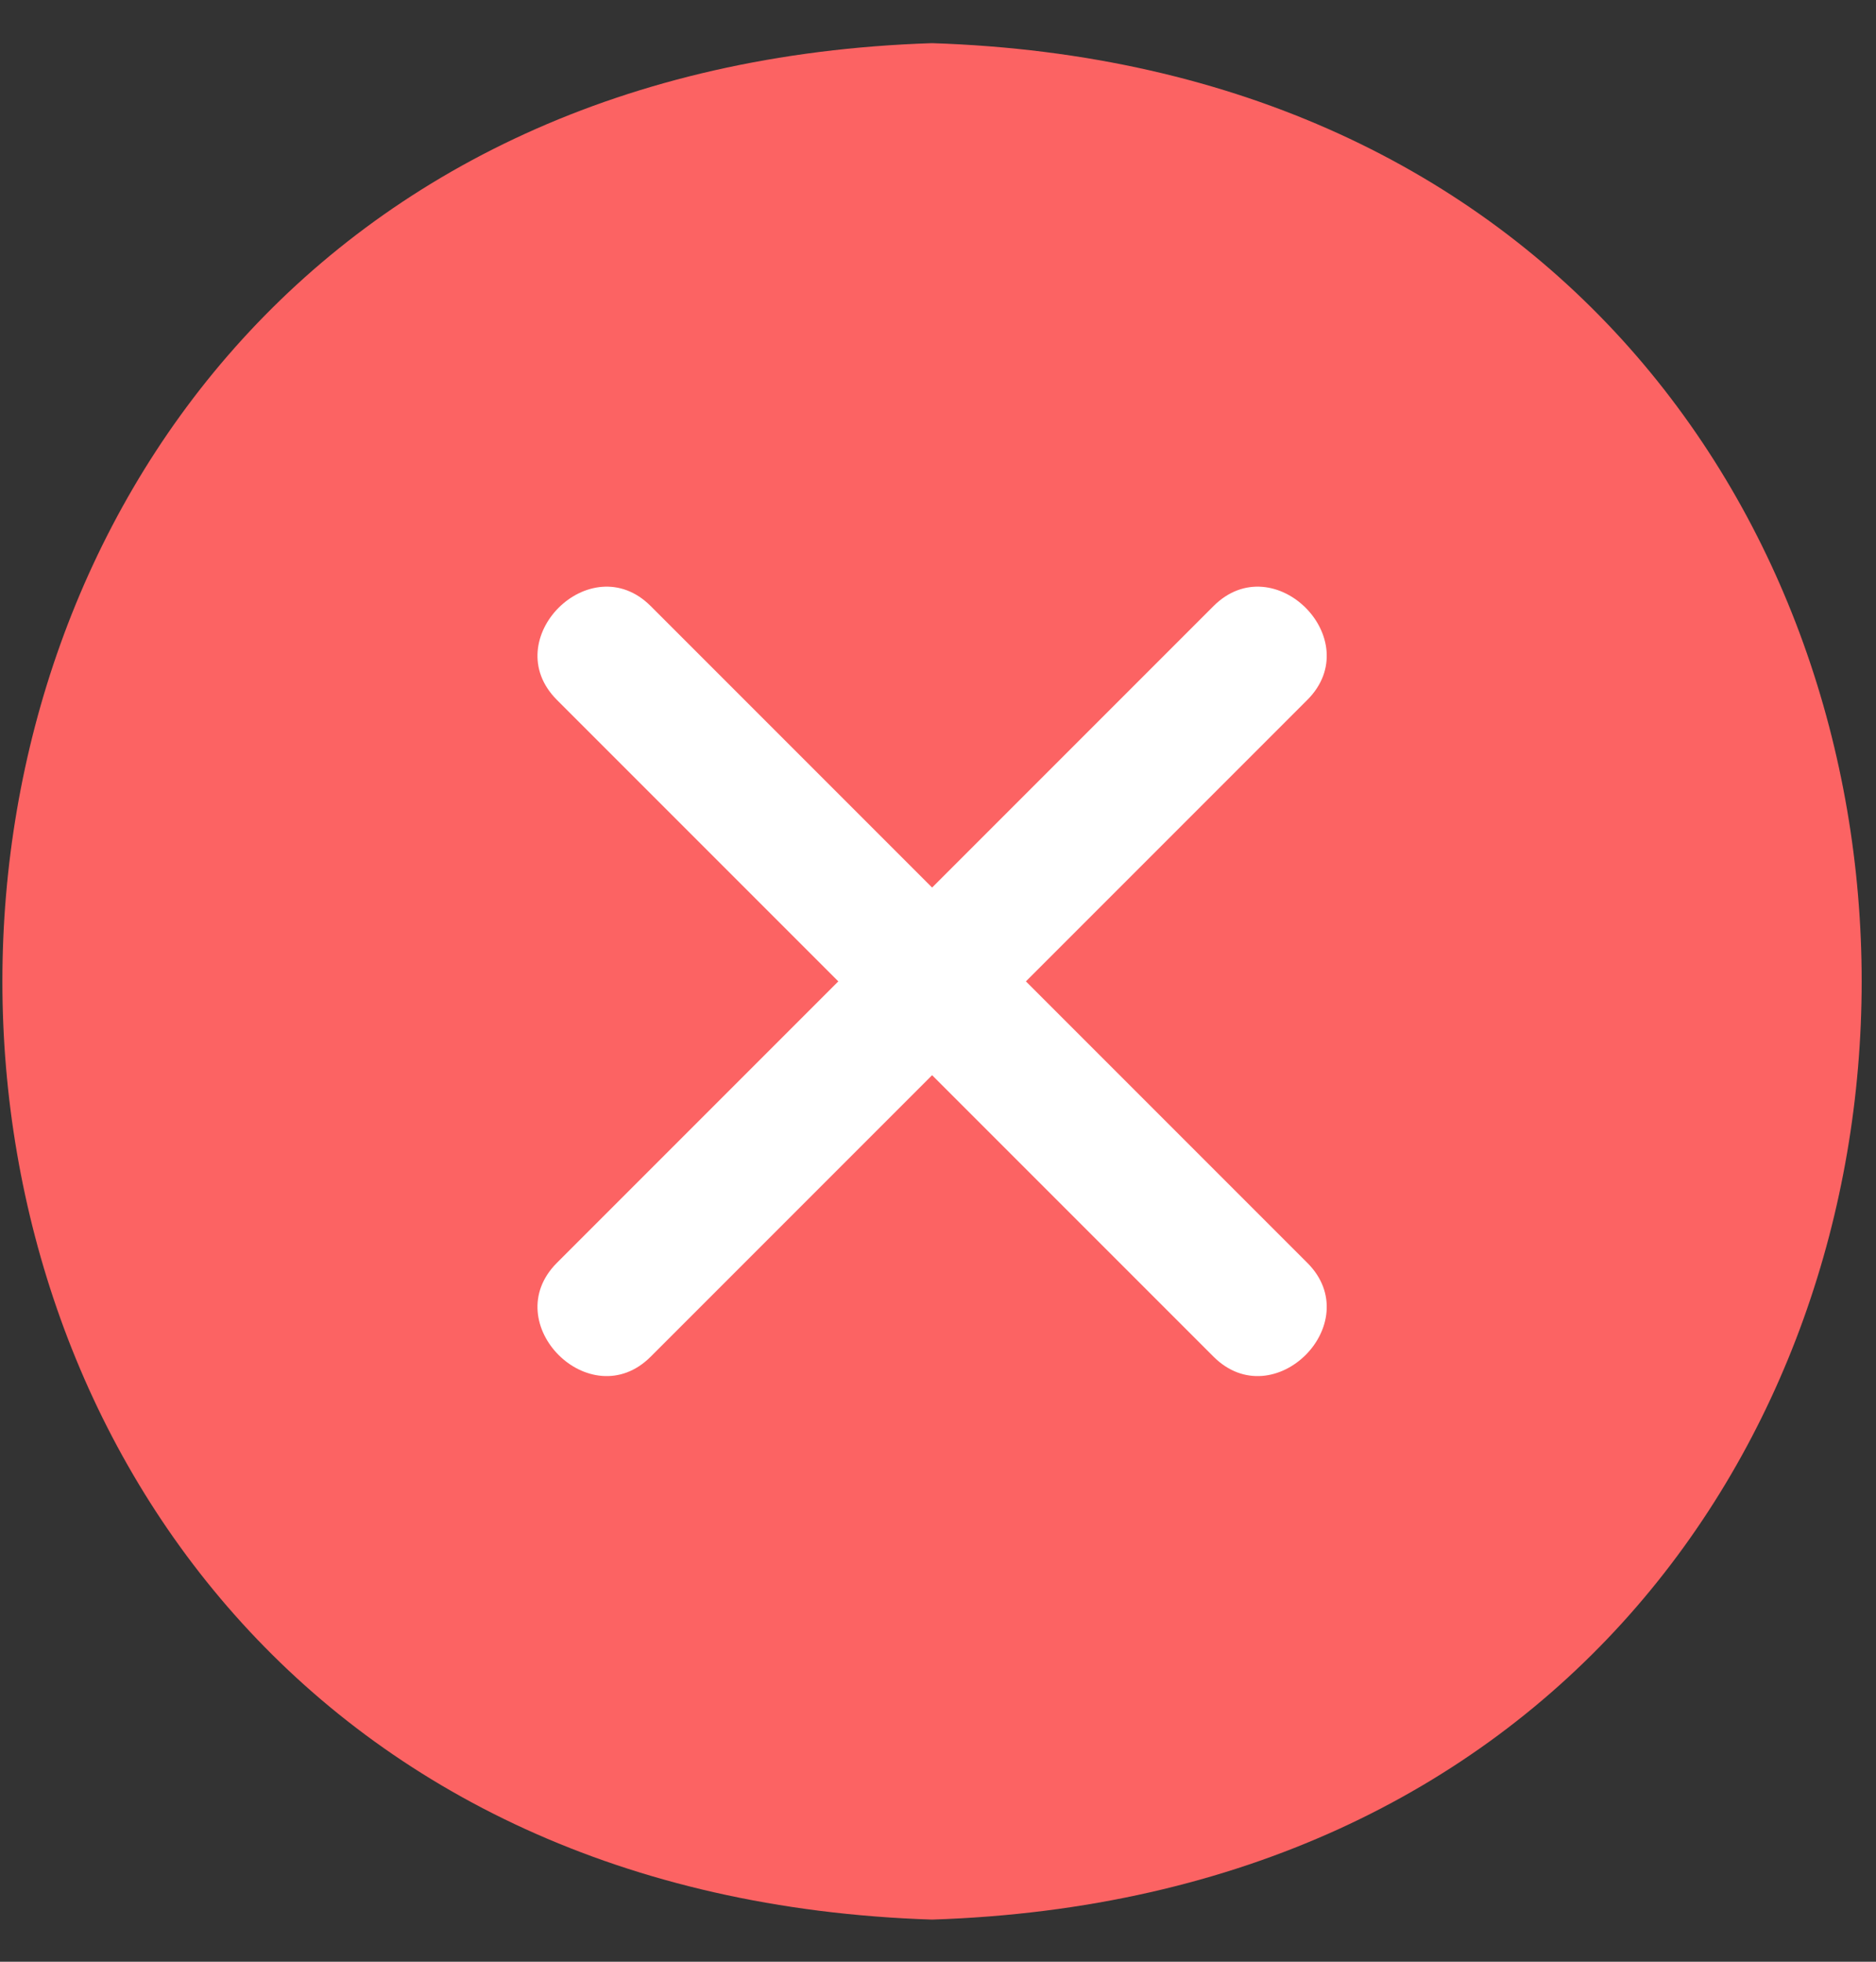
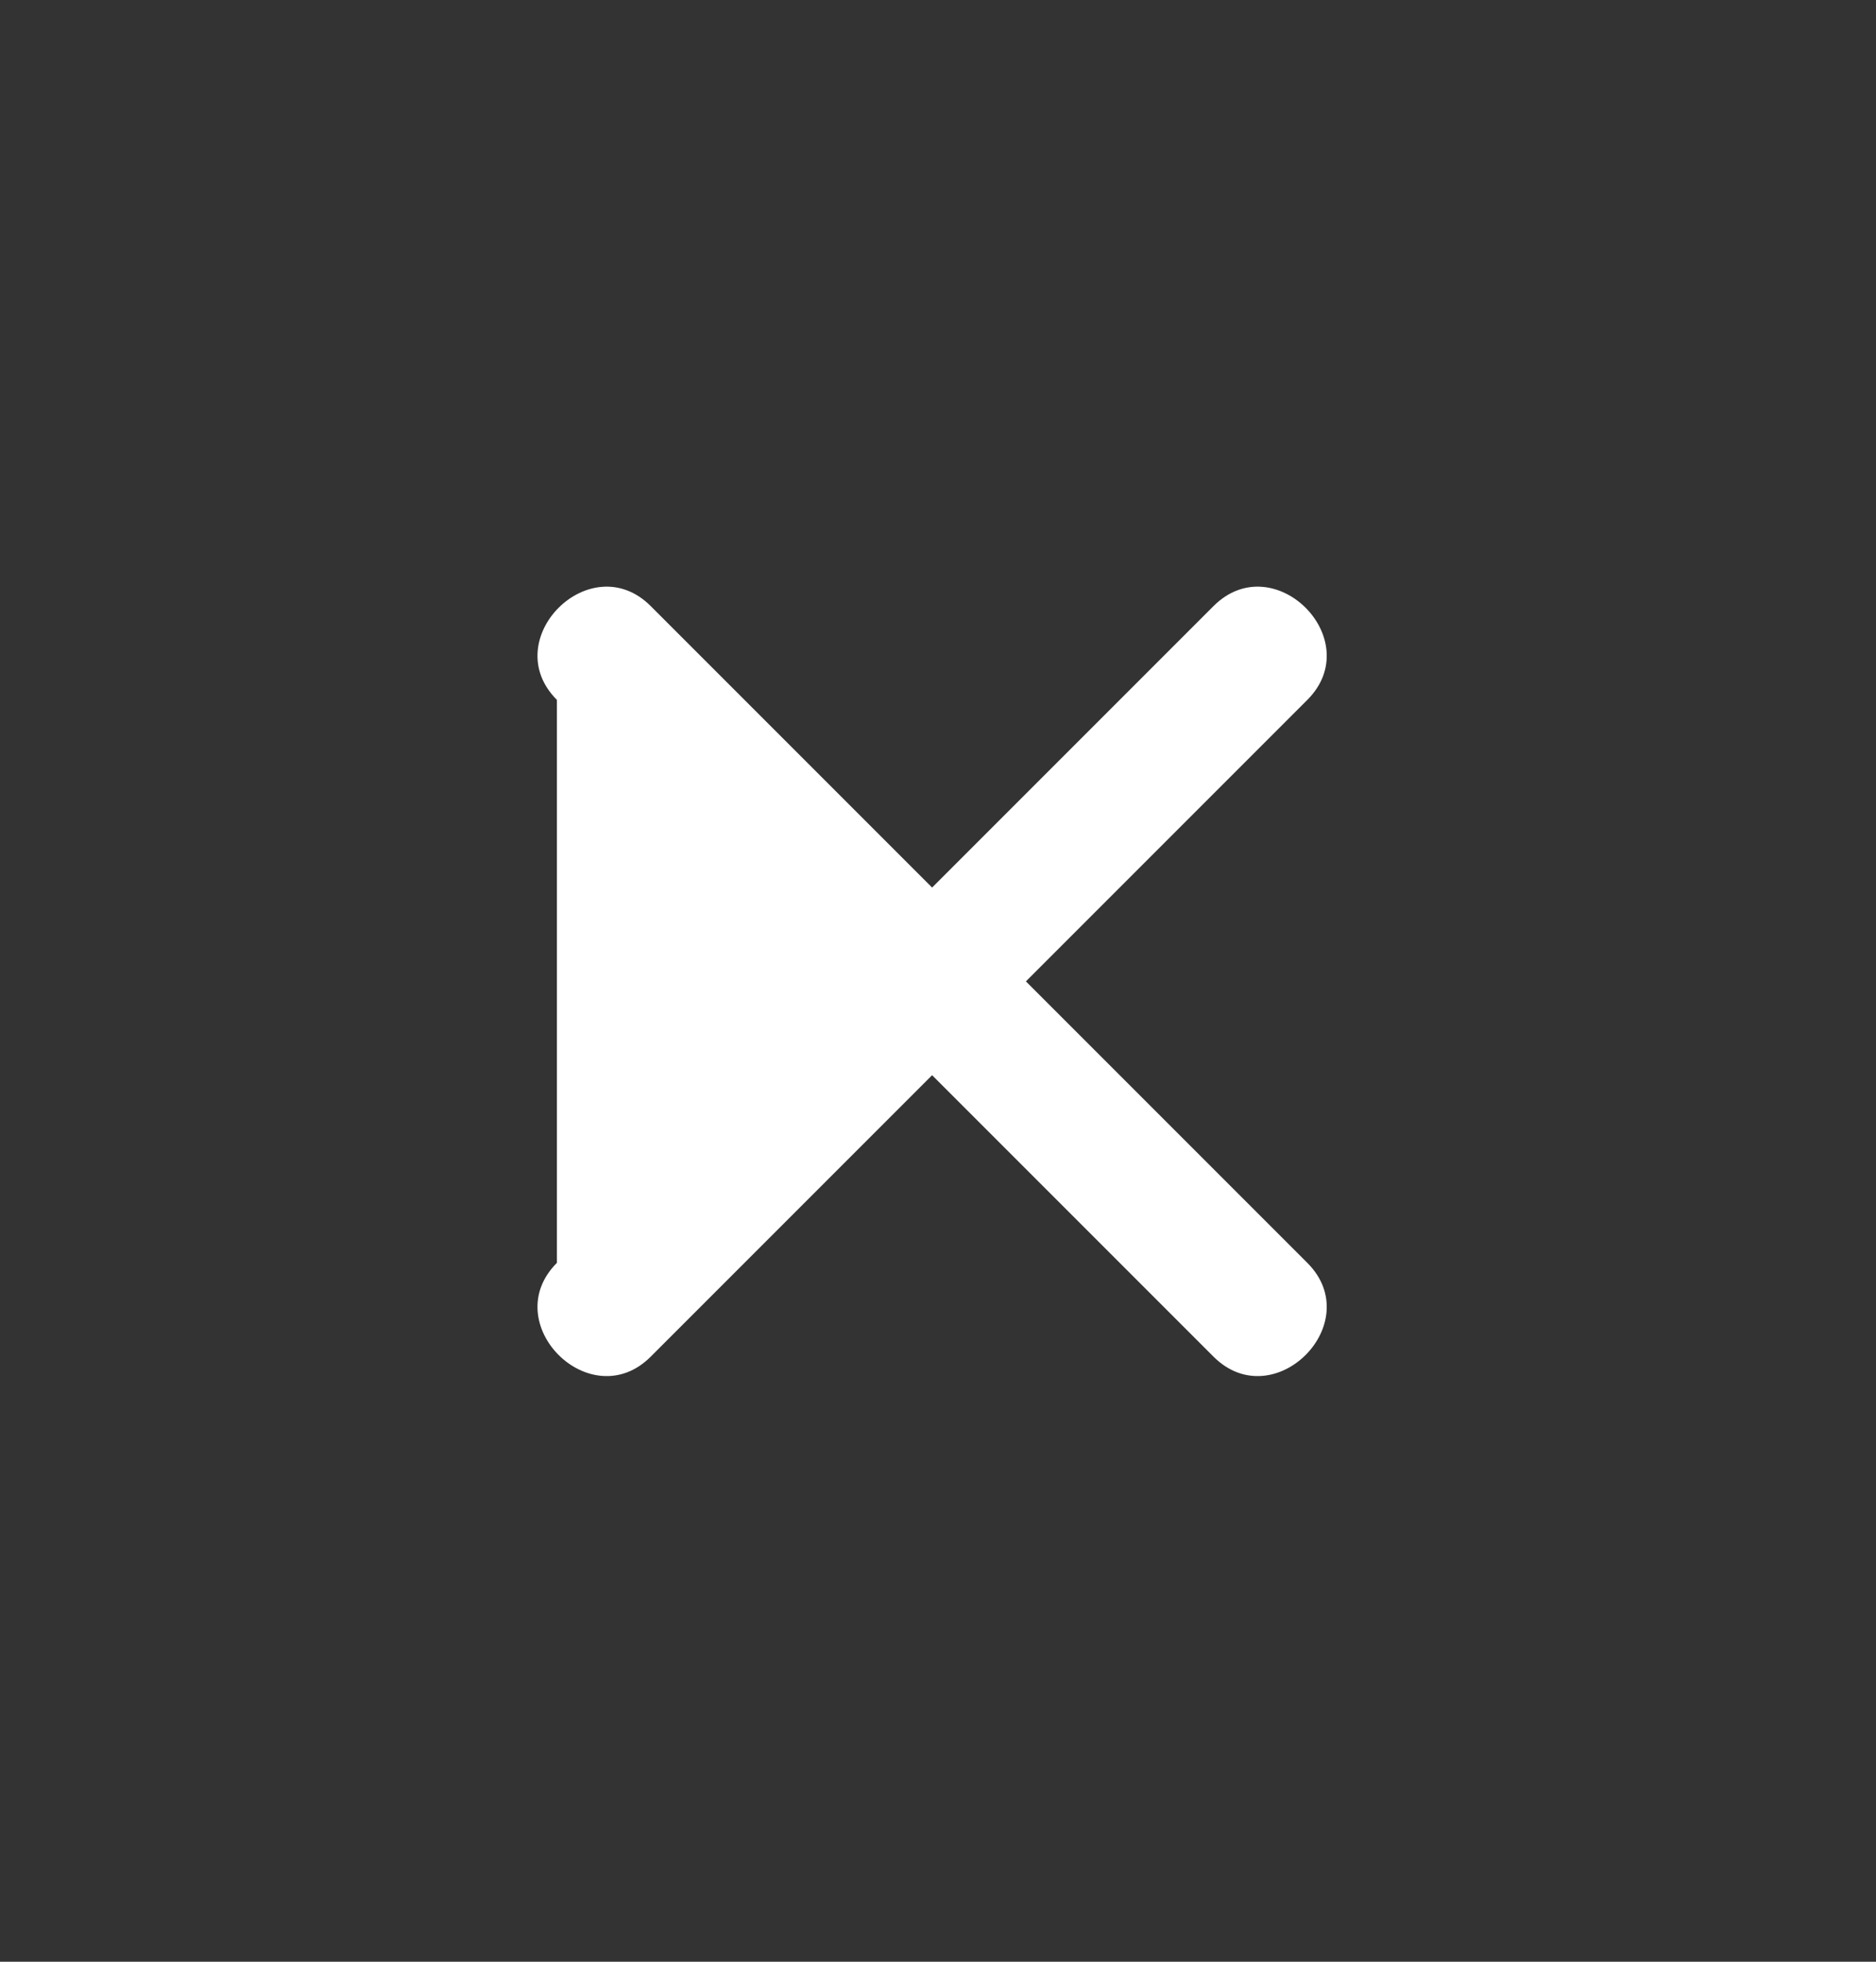
<svg xmlns="http://www.w3.org/2000/svg" width="22" height="23" viewBox="0 0 22 23" fill="none">
  <rect x="0" y="0" width="22" height="23" fill="#333333" stroke="none" />
-   <path d="M10.93 0.506C-3.606 0.977 -3.606 22.034 10.93 22.506C25.466 22.034 25.466 0.977 10.93 0.506Z" fill="#FC6363" />
-   <path d="M12.031 11.506L15.331 8.206C16.038 7.499 14.938 6.399 14.231 7.106L10.931 10.406L7.631 7.106C6.924 6.399 5.824 7.499 6.531 8.206L9.831 11.506L6.531 14.806C5.824 15.513 6.924 16.613 7.631 15.906L10.931 12.606L14.231 15.906C14.938 16.613 16.038 15.513 15.331 14.806L12.031 11.506Z" fill="white" />
+   <path d="M12.031 11.506L15.331 8.206C16.038 7.499 14.938 6.399 14.231 7.106L10.931 10.406L7.631 7.106C6.924 6.399 5.824 7.499 6.531 8.206L6.531 14.806C5.824 15.513 6.924 16.613 7.631 15.906L10.931 12.606L14.231 15.906C14.938 16.613 16.038 15.513 15.331 14.806L12.031 11.506Z" fill="white" />
</svg>